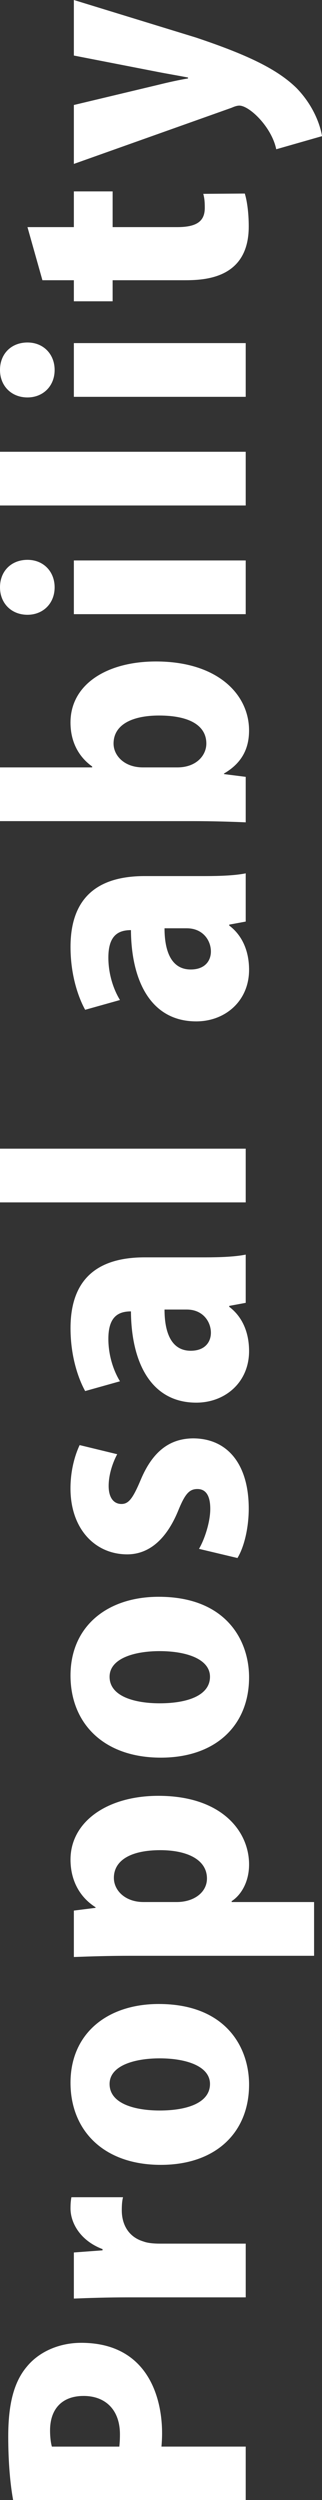
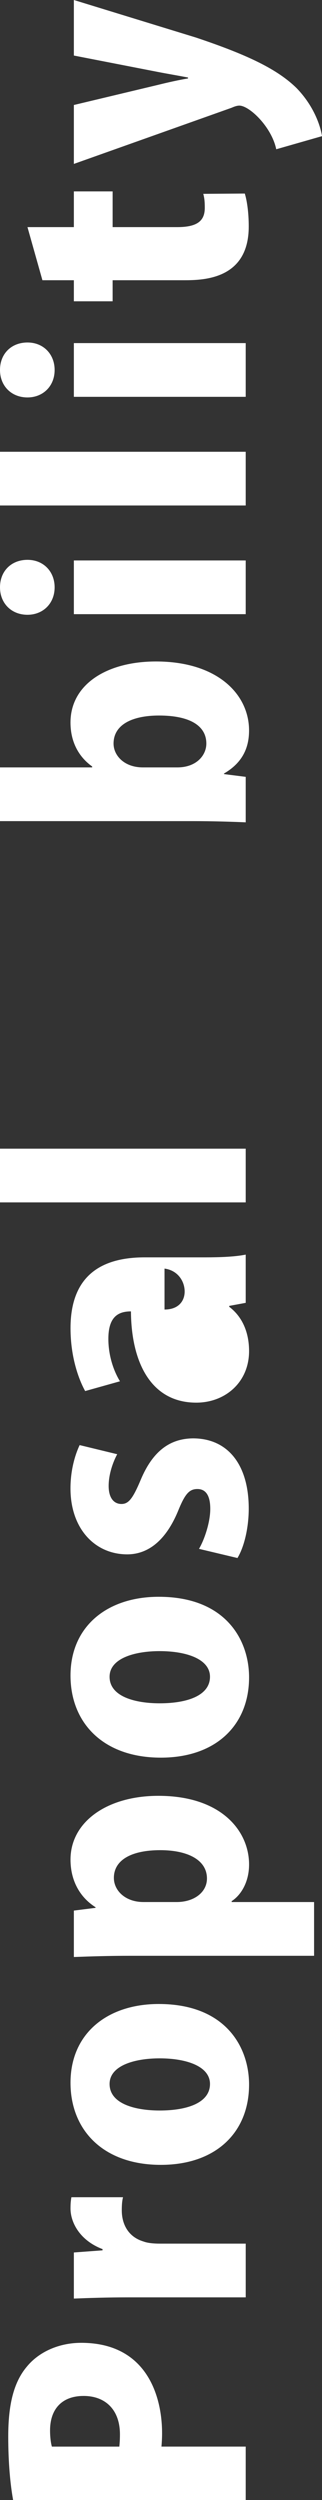
<svg xmlns="http://www.w3.org/2000/svg" version="1.1" id="レイヤー_1" x="0px" y="0px" width="22.504px" height="174.714px" viewBox="0 0 22.504 174.714" style="enable-background:new 0 0 22.504 174.714;" xml:space="preserve">
  <rect x="0" y="0" width="22.504" height="174.714" fill="#333333" stroke="none" />
  <style type="text/css">
	.st0{fill:#FFFFFF;}
</style>
  <g>
    <path class="st0" d="M0.917,174.714c-0.192-1.066-0.341-2.559-0.341-4.437   c0-2.176,0.362-3.775,1.301-4.885c0.854-1.046,2.261-1.664,3.797-1.664   c4.587,0,5.653,3.733,5.653,6.314c0,0.362-0.021,0.683-0.043,0.938h5.888v3.732H0.917z M8.341,170.982   c0.021-0.234,0.042-0.469,0.042-0.854c0-1.749-1.045-2.688-2.538-2.688   c-1.515,0-2.347,0.917-2.347,2.41c0,0.512,0.064,0.918,0.128,1.131H8.341z" />
    <path class="st0" d="M8.597,153.553c-0.064,0.256-0.086,0.533-0.086,0.917   c0,0.961,0.448,1.856,1.515,2.176c0.277,0.107,0.704,0.15,1.131,0.15h6.016v3.754H9.045   c-1.579,0-2.795,0.043-3.883,0.085v-3.221l2.005-0.149v-0.086c-1.578-0.597-2.239-1.855-2.239-2.836   c0-0.363,0.021-0.555,0.063-0.79H8.597z" />
    <path class="st0" d="M11.093,140.049c4.671,0,6.314,3.008,6.314,5.632c0,3.328-2.305,5.61-6.166,5.61   c-4.031,0-6.313-2.433-6.313-5.738C4.928,142.119,7.487,140.049,11.093,140.049z M7.658,145.638   c0,1.408,1.834,1.855,3.498,1.855c2.005,0,3.52-0.575,3.52-1.855c0-1.216-1.6-1.791-3.52-1.791   C9.386,143.847,7.658,144.359,7.658,145.638z" />
    <path class="st0" d="M6.677,133.287c-1.109-0.703-1.749-1.877-1.749-3.328   c0-2.645,2.56-4.458,6.144-4.458c4.394,0,6.335,2.454,6.335,4.8c0,1.216-0.555,2.133-1.217,2.561   v0.063h5.76v3.755H9.13c-1.493,0-2.815,0.042-3.968,0.085V133.521l1.515-0.191V133.287z    M12.351,132.924c1.216,0,2.113-0.683,2.113-1.643c0-1.323-1.387-1.983-3.264-1.983   c-2.006,0-3.242,0.682-3.242,1.94c0,0.875,0.789,1.686,2.068,1.686H12.351z" />
    <path class="st0" d="M11.093,111.591c4.671,0,6.314,3.008,6.314,5.632c0,3.327-2.305,5.61-6.166,5.61   c-4.031,0-6.313-2.432-6.313-5.738C4.928,113.661,7.487,111.591,11.093,111.591z M7.658,117.18   c0,1.408,1.834,1.856,3.498,1.856c2.005,0,3.52-0.576,3.52-1.856c0-1.216-1.6-1.792-3.52-1.792   C9.386,115.388,7.658,115.9,7.658,117.18z" />
    <path class="st0" d="M8.191,101.628c-0.277,0.513-0.598,1.365-0.598,2.219   c0,0.832,0.363,1.259,0.896,1.259c0.49,0,0.789-0.362,1.344-1.685   c0.874-2.091,2.111-2.881,3.647-2.901c2.475,0,3.904,1.877,3.904,4.906   c0,1.344-0.32,2.688-0.789,3.456l-2.688-0.641c0.361-0.598,0.789-1.834,0.789-2.795   c0-0.938-0.32-1.386-0.896-1.386c-0.576,0-0.875,0.341-1.365,1.558   c-0.96,2.303-2.304,3.008-3.541,3.008c-2.262,0-3.968-1.793-3.968-4.608   c0-1.237,0.299-2.304,0.64-3.028L8.191,101.628z" />
-     <path class="st0" d="M14.334,87.87c1.066,0,2.111-0.042,2.838-0.192v3.371l-1.152,0.213v0.064   c0.959,0.725,1.387,1.855,1.387,3.094c0,2.176-1.664,3.604-3.691,3.604   c-3.177,0-4.542-2.837-4.564-6.378c-0.918,0-1.579,0.404-1.579,1.92c0,1.13,0.342,2.197,0.811,2.965   l-2.432,0.683c-0.427-0.769-1.023-2.325-1.023-4.395c0-3.968,2.517-4.949,5.184-4.949H14.334z    M11.498,91.517c0,1.558,0.447,2.881,1.834,2.881c0.98,0,1.408-0.598,1.408-1.26   c0-0.768-0.555-1.621-1.686-1.621H11.498z" />
+     <path class="st0" d="M14.334,87.87c1.066,0,2.111-0.042,2.838-0.192v3.371l-1.152,0.213v0.064   c0.959,0.725,1.387,1.855,1.387,3.094c0,2.176-1.664,3.604-3.691,3.604   c-3.177,0-4.542-2.837-4.564-6.378c-0.918,0-1.579,0.404-1.579,1.92c0,1.13,0.342,2.197,0.811,2.965   l-2.432,0.683c-0.427-0.769-1.023-2.325-1.023-4.395c0-3.968,2.517-4.949,5.184-4.949H14.334z    M11.498,91.517c0.98,0,1.408-0.598,1.408-1.26   c0-0.768-0.555-1.621-1.686-1.621H11.498z" />
    <path class="st0" d="M17.172,80.275v3.754H0V80.275H17.172z" />
-     <path class="st0" d="M14.334,61.225c1.066,0,2.111-0.042,2.838-0.192v3.371l-1.152,0.213v0.064   c0.959,0.725,1.387,1.856,1.387,3.093c0,2.176-1.664,3.605-3.691,3.605   c-3.177,0-4.542-2.837-4.564-6.378c-0.918,0-1.579,0.405-1.579,1.92c0,1.13,0.342,2.197,0.811,2.965   l-2.432,0.683c-0.427-0.768-1.023-2.325-1.023-4.395c0-3.968,2.517-4.949,5.184-4.949H14.334z    M11.498,64.873c0,1.557,0.447,2.88,1.834,2.88c0.98,0,1.408-0.597,1.408-1.259   c0-0.768-0.555-1.621-1.686-1.621H11.498z" />
    <path class="st0" d="M6.442,53.566c-0.896-0.64-1.515-1.664-1.515-3.072c0-2.667,2.538-4.267,5.973-4.267   c4.309,0,6.506,2.304,6.506,4.821c0,1.173-0.428,2.24-1.75,3.008v0.042l1.516,0.192v3.179   c-0.939-0.043-2.348-0.085-3.67-0.085H0v-3.754h6.442V53.566z M12.394,53.63   c1.343,0,2.027-0.854,2.027-1.664c0-1.258-1.173-1.962-3.307-1.962c-1.877,0-3.178,0.64-3.178,1.962   c0,0.832,0.746,1.664,2.048,1.664H12.394z" />
    <path class="st0" d="M3.818,41.044c0,1.131-0.811,1.92-1.898,1.92C0.789,42.964,0,42.153,0,41.044   c0-1.13,0.789-1.92,1.92-1.92C3.05,39.124,3.818,39.956,3.818,41.044z M17.172,39.167v3.754   H5.162v-3.754H17.172z" />
    <path class="st0" d="M17.172,31.572v3.754H0v-3.754H17.172z" />
    <path class="st0" d="M3.818,25.855c0,1.131-0.811,1.92-1.898,1.92C0.789,27.775,0,26.964,0,25.855   c0-1.13,0.789-1.92,1.92-1.92C3.05,23.935,3.818,24.767,3.818,25.855z M17.172,23.978v3.754   H5.162v-3.754H17.172z" />
    <path class="st0" d="M2.965,19.584l-1.045-3.712h3.242v-2.496h2.709v2.496h4.522   c1.408,0,1.919-0.448,1.919-1.344c0-0.427-0.021-0.661-0.105-0.981l2.9-0.021   c0.148,0.469,0.277,1.301,0.277,2.304c0,3.69-3.156,3.754-4.522,3.754H7.871v1.472H5.162V19.584   H2.965z" />
    <path class="st0" d="M5.162,0l8.532,2.624c3.691,1.237,5.719,2.24,7.041,3.541   c1.172,1.216,1.643,2.56,1.77,3.349l-3.199,0.917c-0.32-1.558-1.877-3.051-2.582-3.051   c-0.127,0-0.299,0.043-0.533,0.149L5.162,11.456V7.338l5.888-1.408   c0.683-0.17,1.45-0.341,2.091-0.448V5.418C12.5,5.291,11.732,5.163,11.071,5.035L5.162,3.882V0z" />
  </g>
</svg>